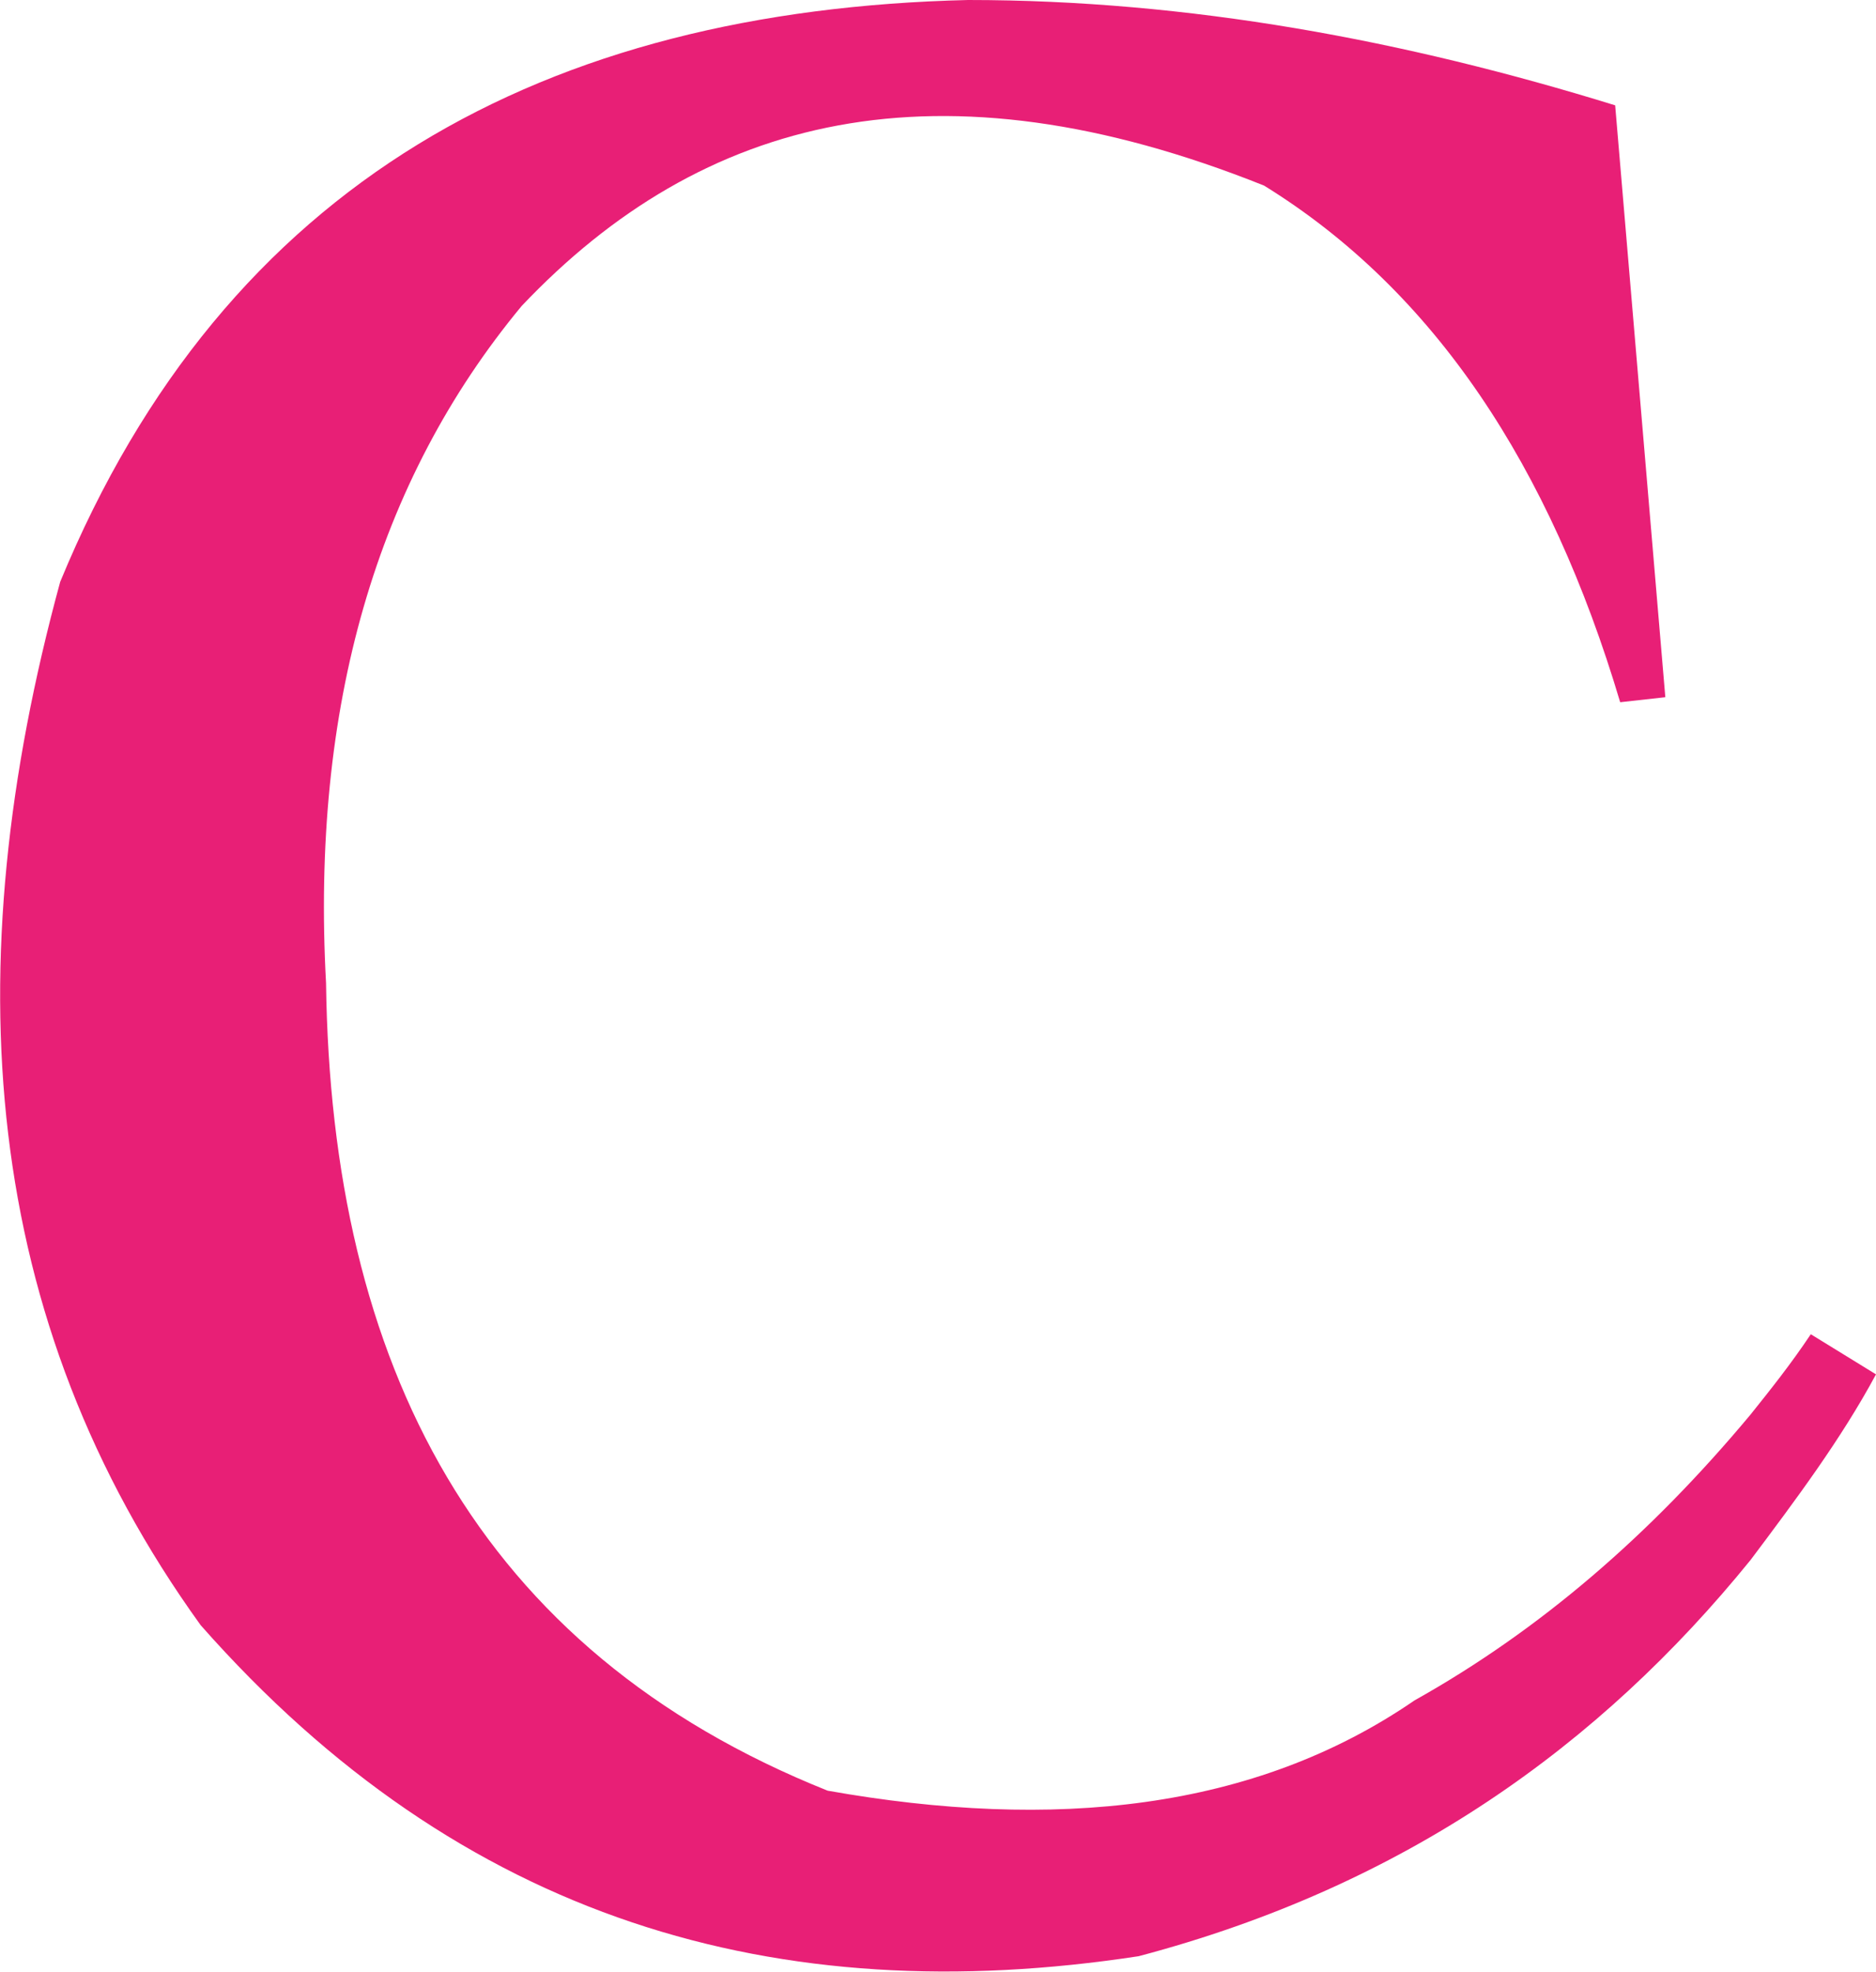
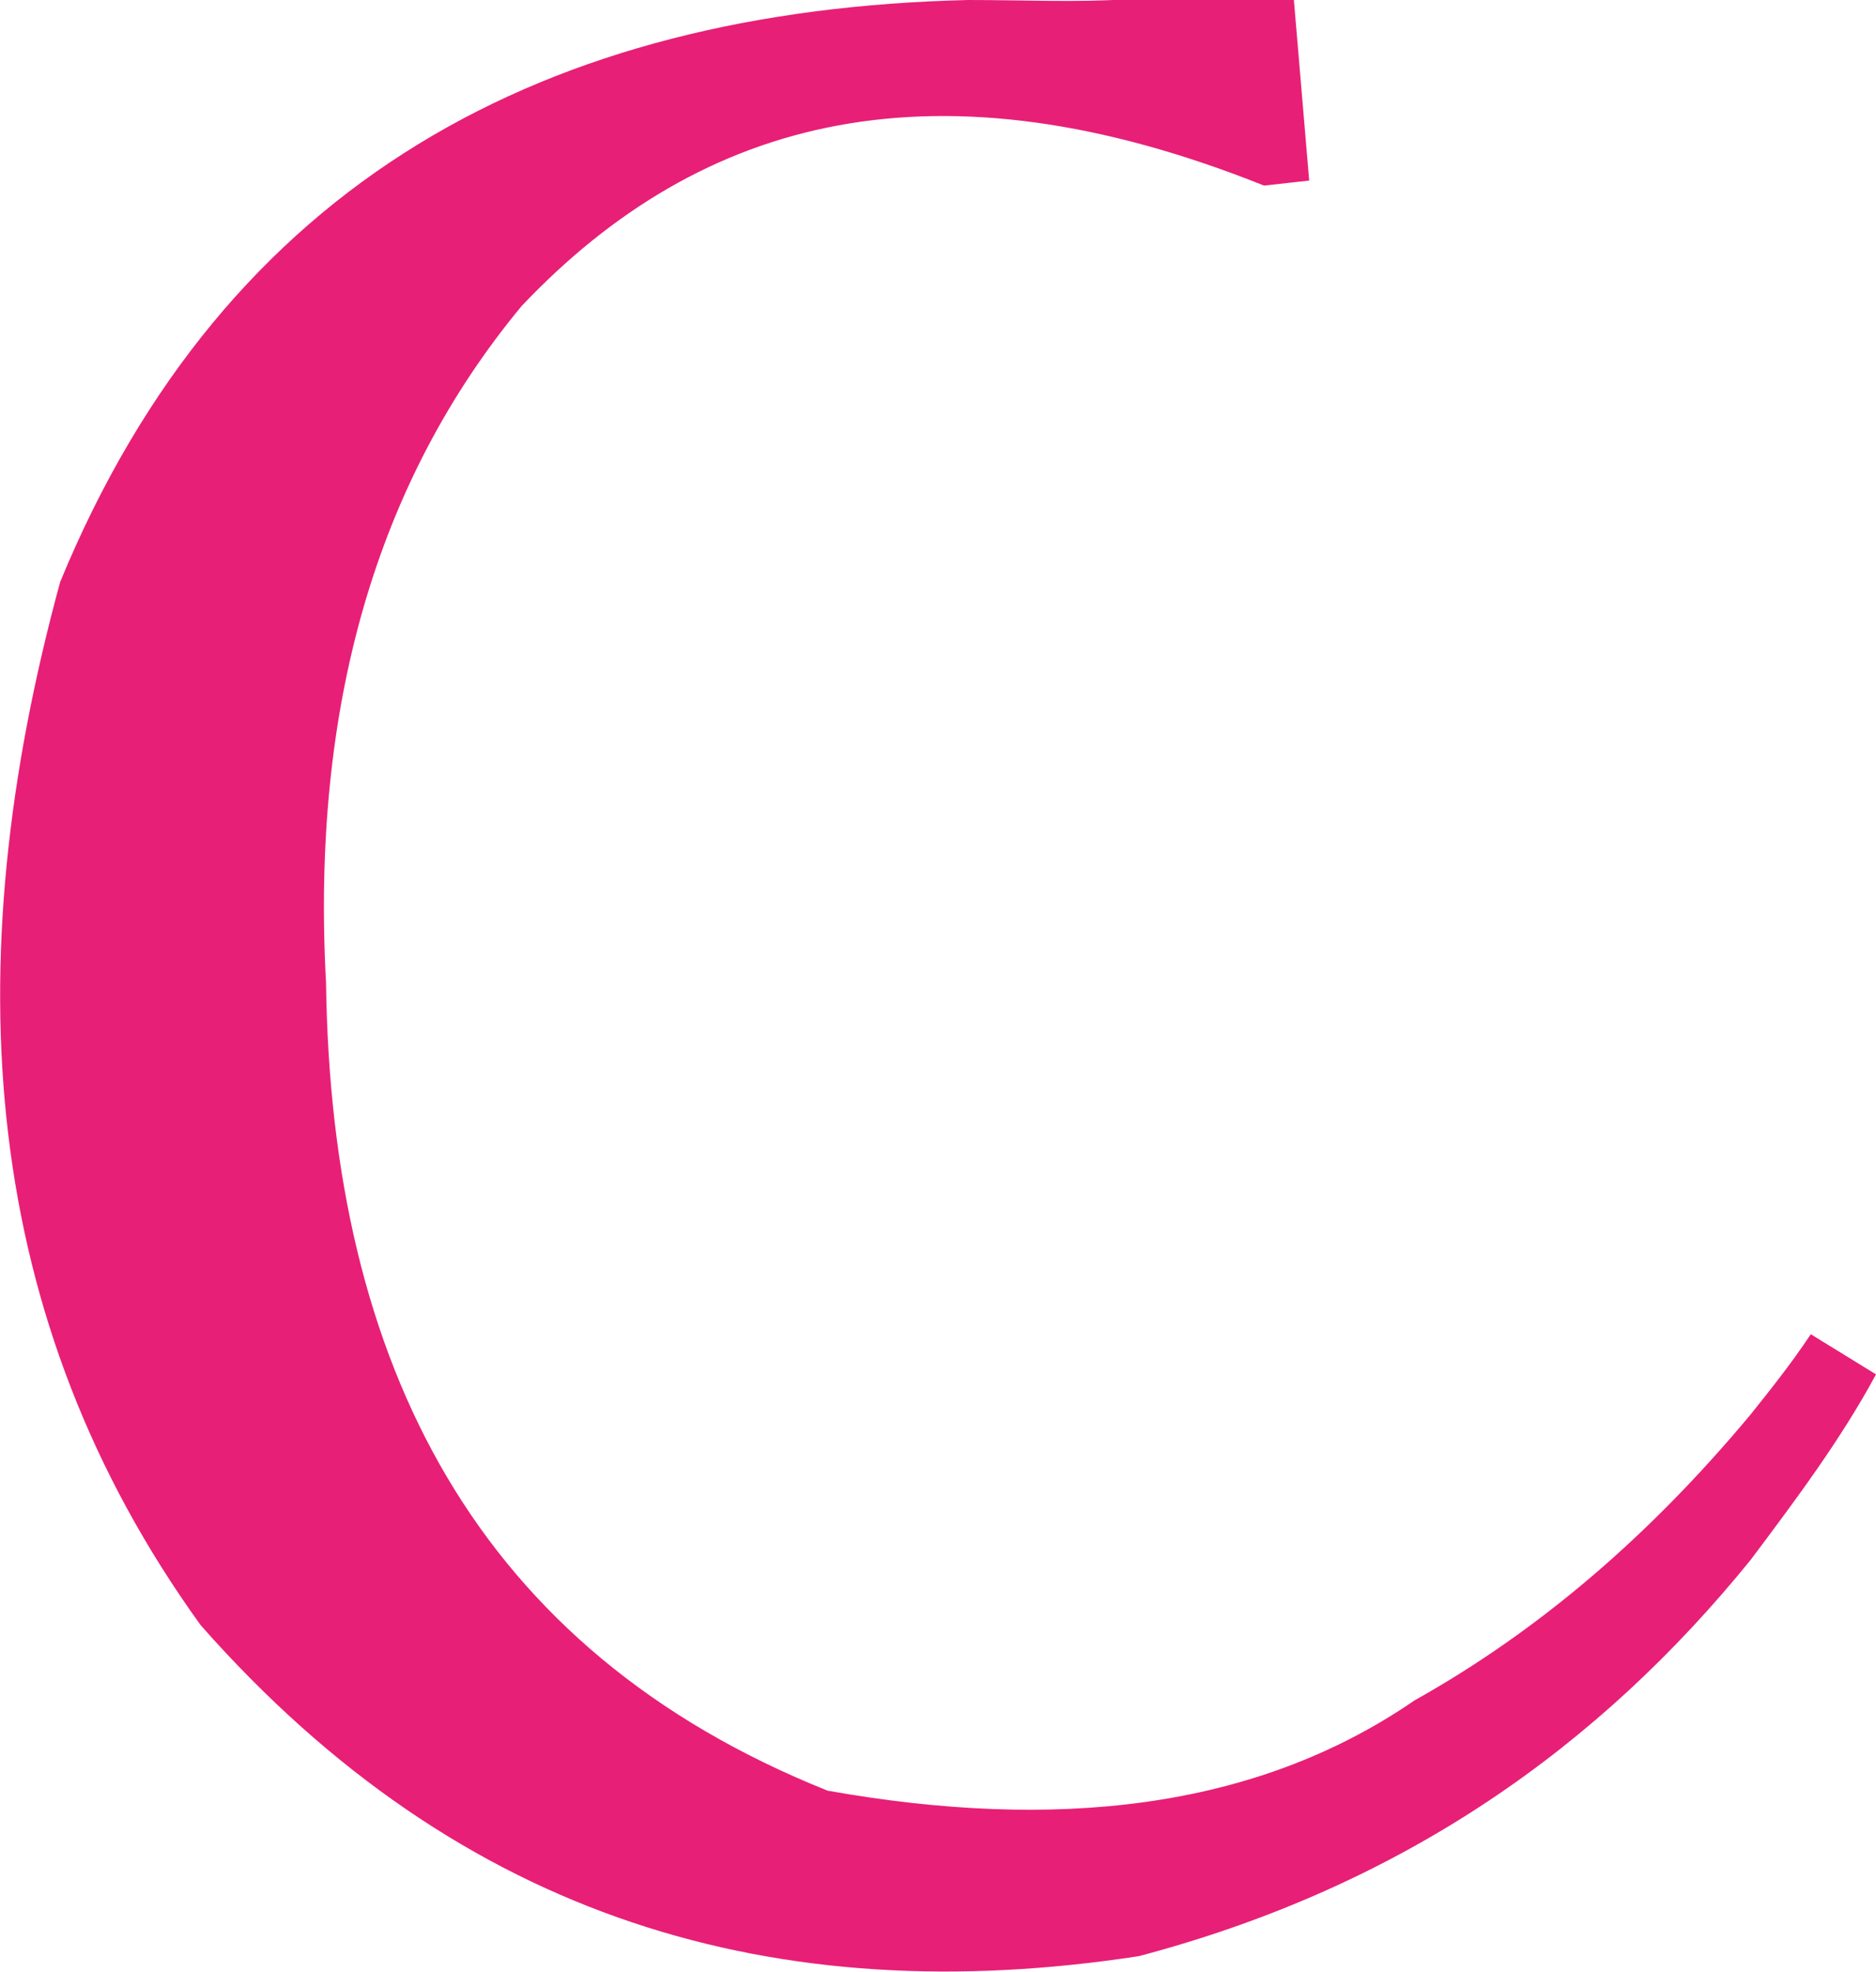
<svg xmlns="http://www.w3.org/2000/svg" version="1.1" id="Layer_1" x="0px" y="0px" viewBox="0 0 37.4 39.31" style="enable-background:new 0 0 37.4 39.31;" xml:space="preserve">
  <style type="text/css">
	.st0{fill:#E81F76;}
</style>
-   <path class="st0" d="M34.9,31.1c0.9-1.2,1.8-2.4,2.5-3.7l-1.3-0.8c-0.4,0.6-0.8,1.1-1.2,1.6c-2,2.4-4.2,4.3-6.7,5.7  c-3.2,2.2-7.2,2.6-11.7,1.8c-7-2.8-9.9-8.5-10-16.1c-0.3-5.5,1-10,3.9-13.5c3.6-3.8,8.3-5,14.8-2.4c3.4,2.1,5.7,5.6,7.1,10.3  l0.9-0.1l-1-11.8C28,0.8,23.7,0,19.3,0C10.9,0.2,4.5,3.6,1.2,11.6C-0.9,19.3-0.4,26.3,4,32.4c5.2,5.9,11.5,7.7,18.7,6.6  C28,37.6,31.9,34.8,34.9,31.1z" />
+   <path class="st0" d="M34.9,31.1c0.9-1.2,1.8-2.4,2.5-3.7l-1.3-0.8c-0.4,0.6-0.8,1.1-1.2,1.6c-2,2.4-4.2,4.3-6.7,5.7  c-3.2,2.2-7.2,2.6-11.7,1.8c-7-2.8-9.9-8.5-10-16.1c-0.3-5.5,1-10,3.9-13.5c3.6-3.8,8.3-5,14.8-2.4l0.9-0.1l-1-11.8C28,0.8,23.7,0,19.3,0C10.9,0.2,4.5,3.6,1.2,11.6C-0.9,19.3-0.4,26.3,4,32.4c5.2,5.9,11.5,7.7,18.7,6.6  C28,37.6,31.9,34.8,34.9,31.1z" />
</svg>